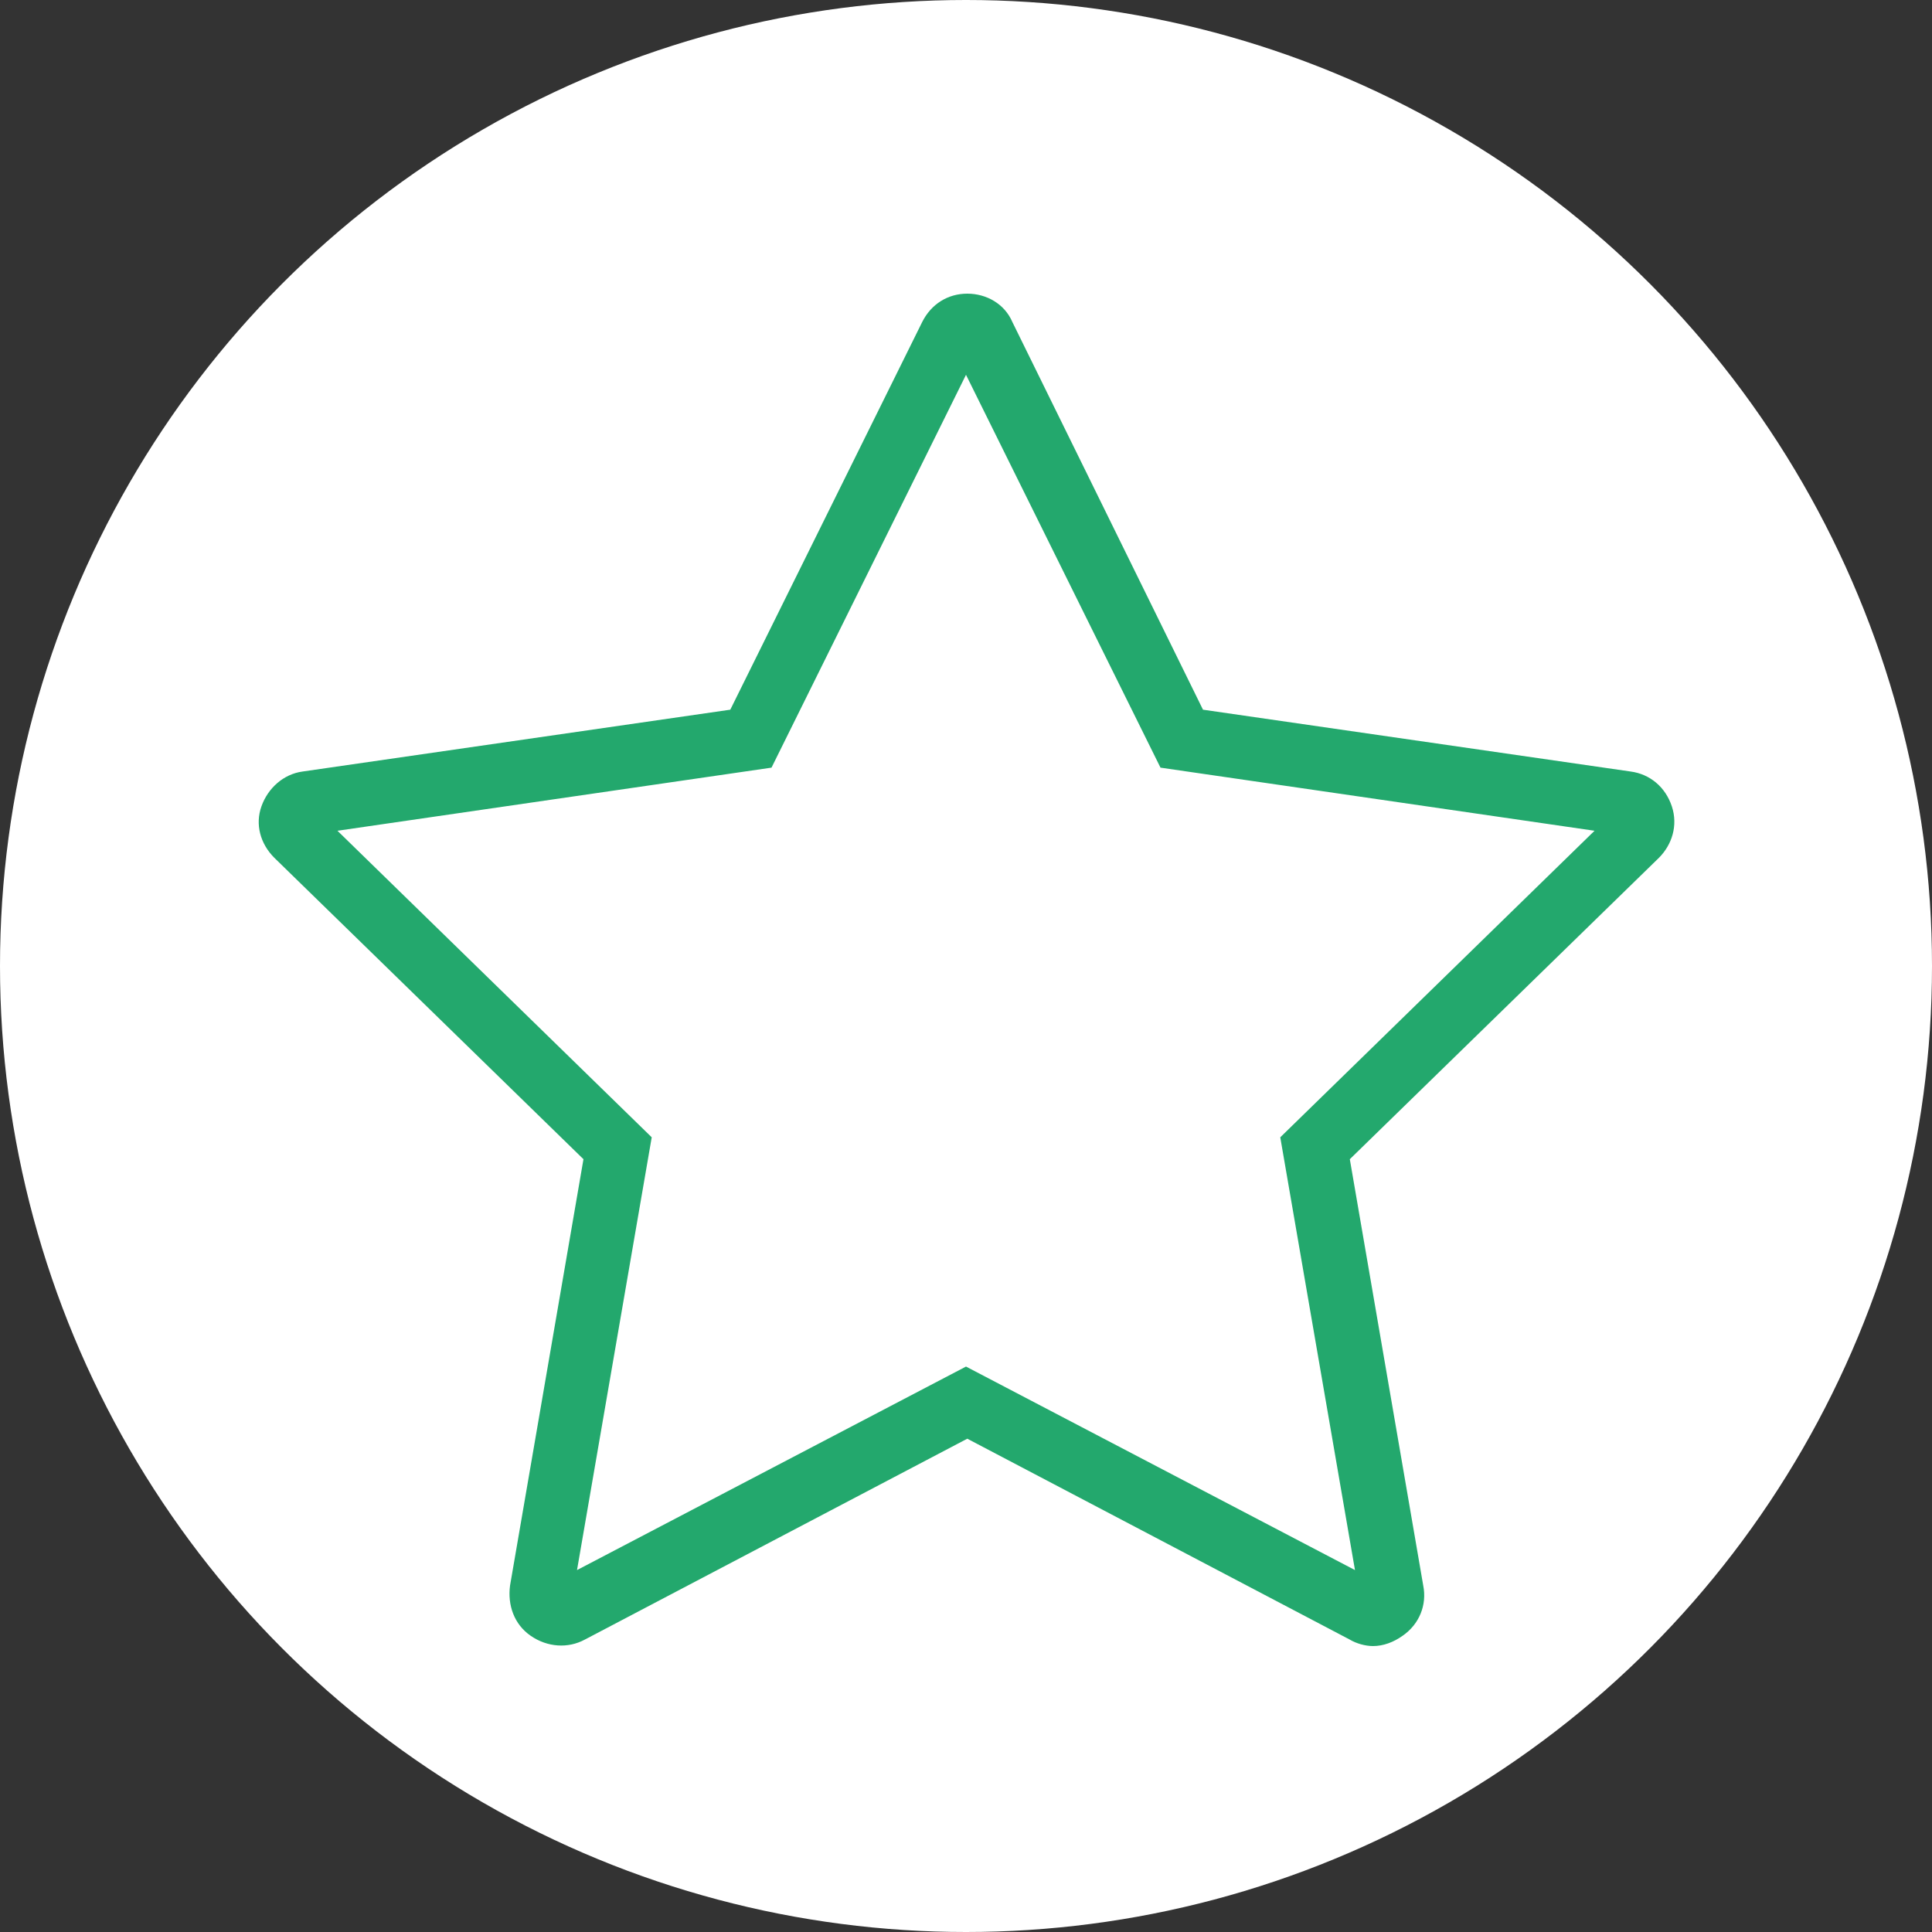
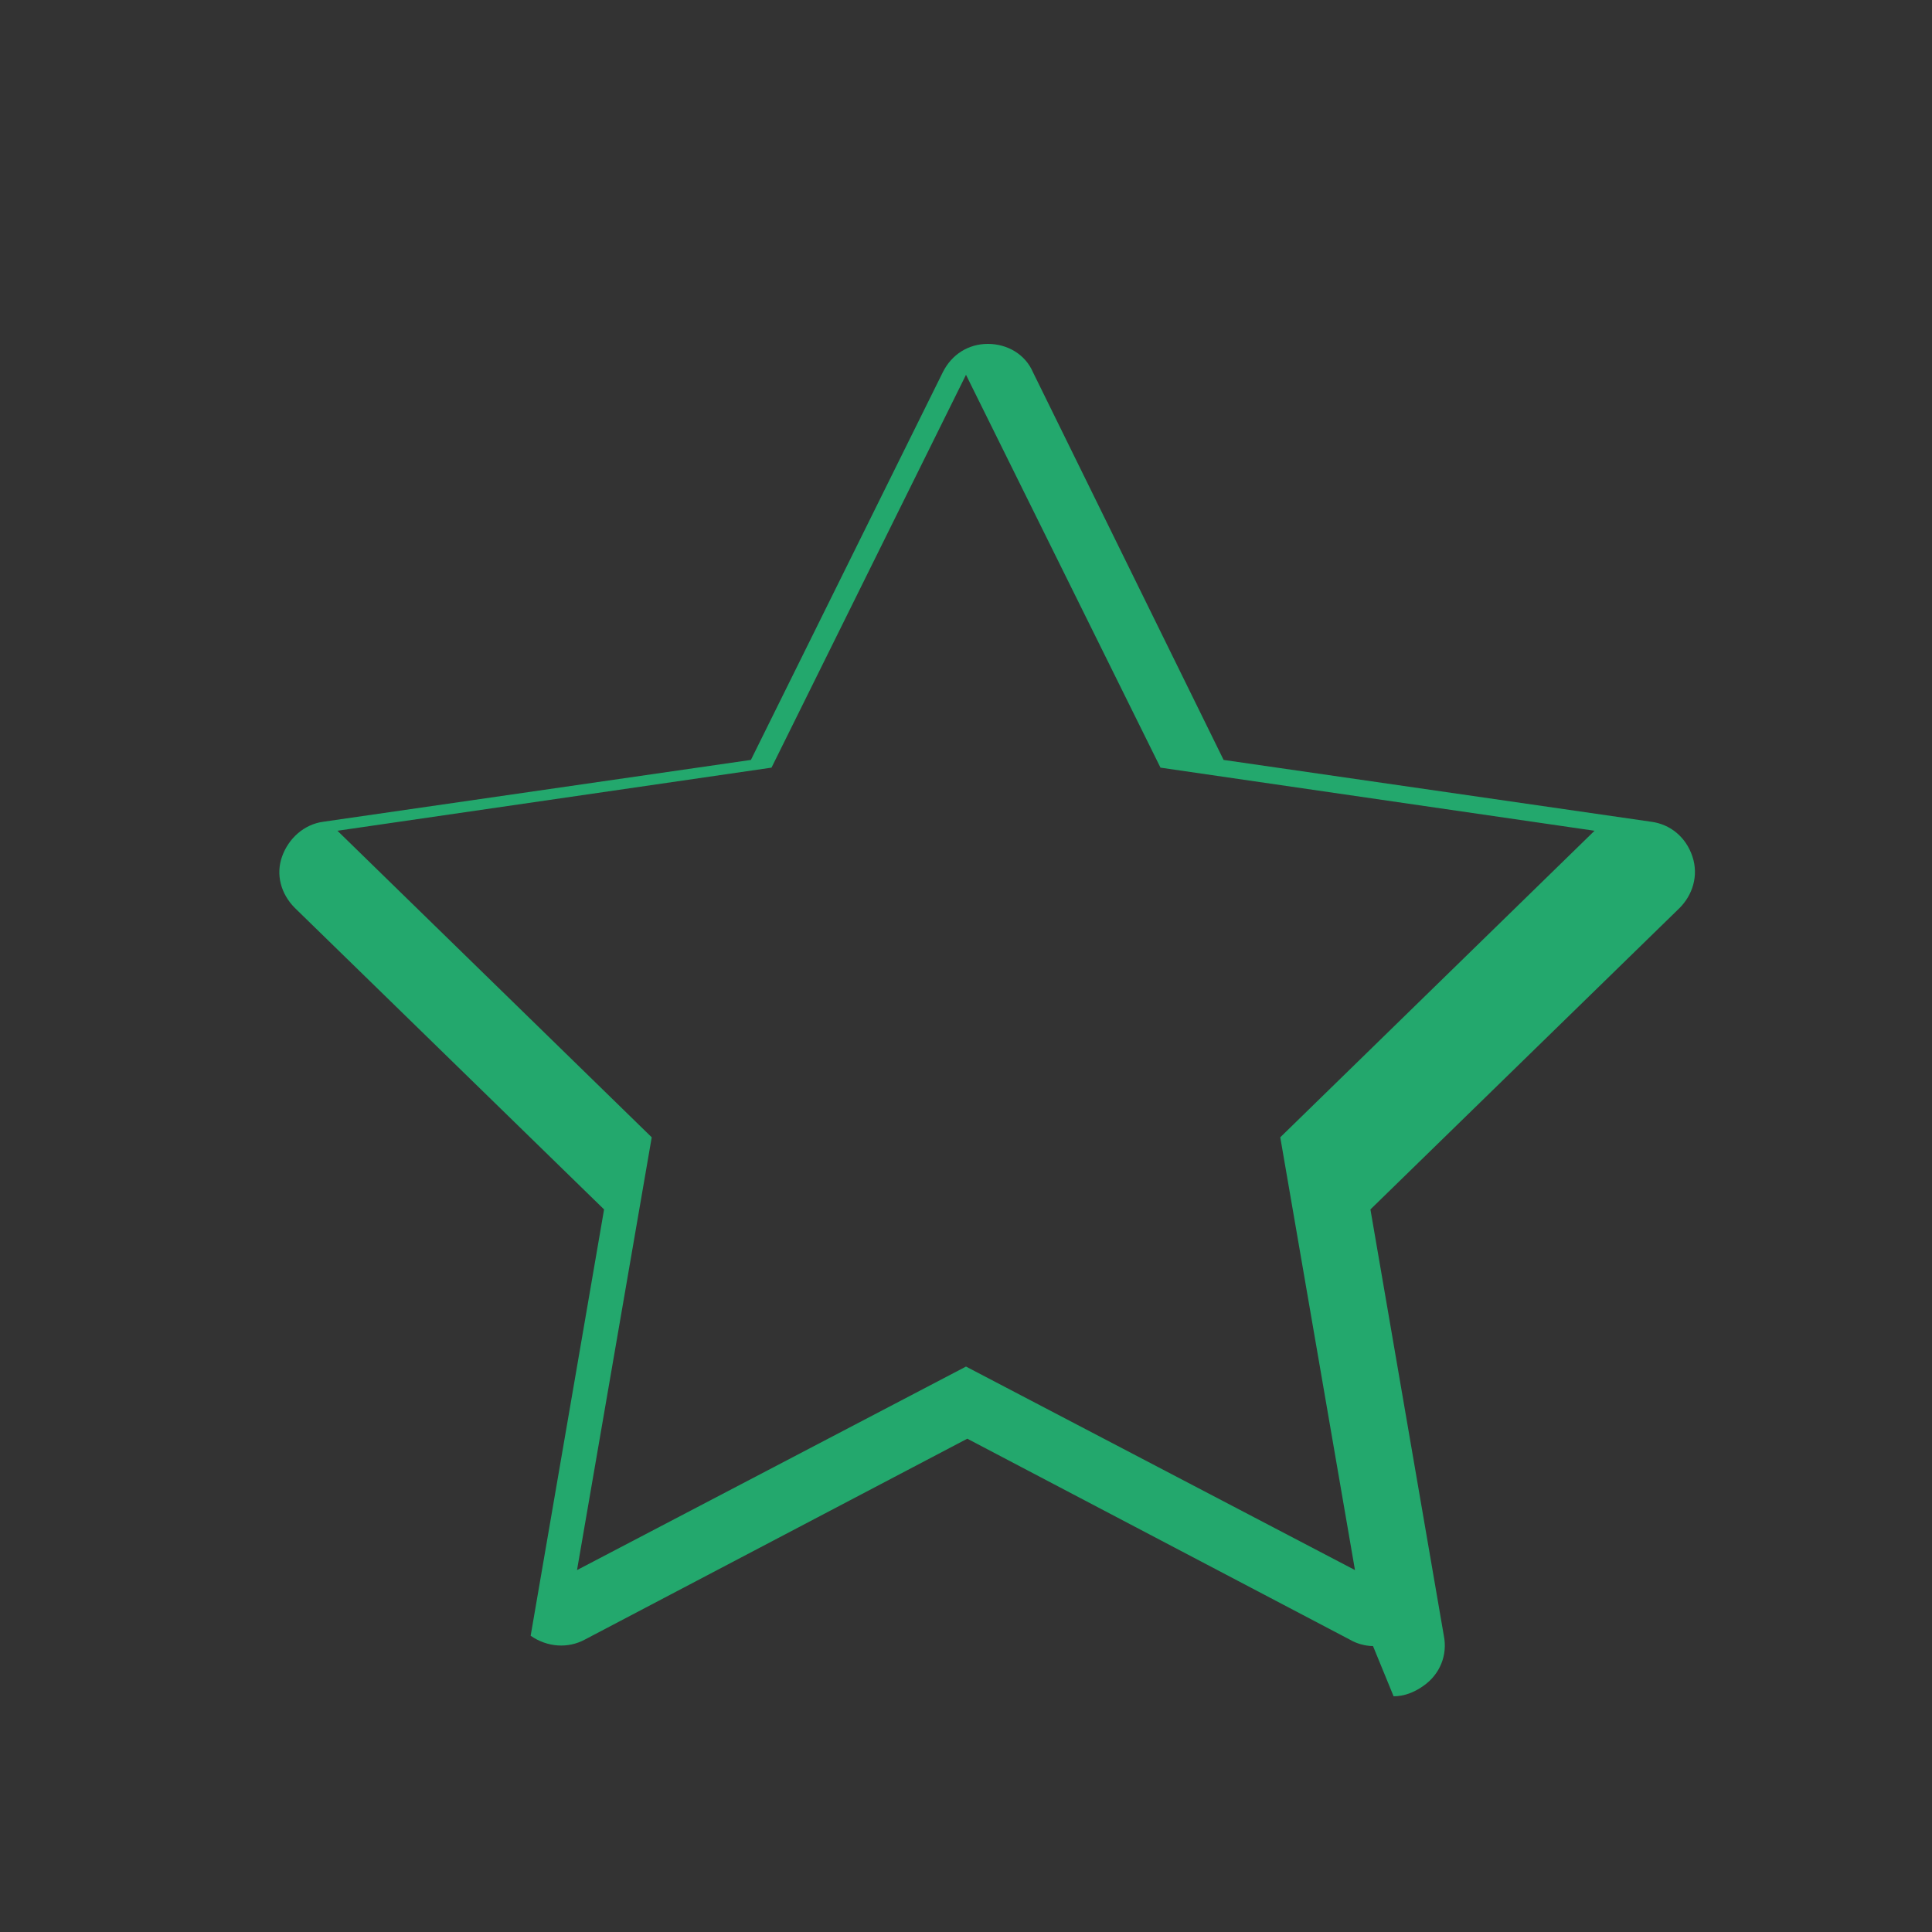
<svg xmlns="http://www.w3.org/2000/svg" id="Layer_1" data-name="Layer 1" version="1.1" viewBox="0 0 150 150">
  <rect x="0" y="0" width="150" height="150" fill="#333333" stroke="none" />
  <defs>
    <style>
      .cls-1 {
        fill: #23a86d;
      }

      .cls-1, .cls-2 {
        stroke-width: 0px;
      }

      .cls-2 {
        fill: #fff;
      }
    </style>
  </defs>
-   <circle class="cls-2" cx="75" cy="75" r="75" />
-   <path class="cls-1" d="M106.6,127.8c-.6,0-1.3-.2-1.8-.5l-29.7-15.6-29.7,15.6c-1.3.7-2.9.6-4.2-.3s-1.8-2.4-1.6-3.9l5.7-33.1-24-23.4c-1.1-1.1-1.5-2.6-1-4s1.7-2.5,3.2-2.7l33.2-4.8,14.9-30.1c.7-1.4,2-2.2,3.5-2.2s2.9.8,3.5,2.2h0l14.8,30.1,33.2,4.8c1.5.2,2.7,1.2,3.2,2.7s0,3-1,4l-24,23.4,5.7,33.1c.3,1.5-.3,3-1.6,3.9-.7.5-1.5.8-2.3.8h0ZM75,106.1l30.2,15.8-5.8-33.6,24.4-23.8-33.7-4.9-15.1-30.5-15.1,30.5-33.7,4.9,24.4,23.8-5.8,33.6,30.2-15.8h0Z" />
+   <path class="cls-1" d="M106.6,127.8c-.6,0-1.3-.2-1.8-.5l-29.7-15.6-29.7,15.6c-1.3.7-2.9.6-4.2-.3l5.7-33.1-24-23.4c-1.1-1.1-1.5-2.6-1-4s1.7-2.5,3.2-2.7l33.2-4.8,14.9-30.1c.7-1.4,2-2.2,3.5-2.2s2.9.8,3.5,2.2h0l14.8,30.1,33.2,4.8c1.5.2,2.7,1.2,3.2,2.7s0,3-1,4l-24,23.4,5.7,33.1c.3,1.5-.3,3-1.6,3.9-.7.5-1.5.8-2.3.8h0ZM75,106.1l30.2,15.8-5.8-33.6,24.4-23.8-33.7-4.9-15.1-30.5-15.1,30.5-33.7,4.9,24.4,23.8-5.8,33.6,30.2-15.8h0Z" />
</svg>